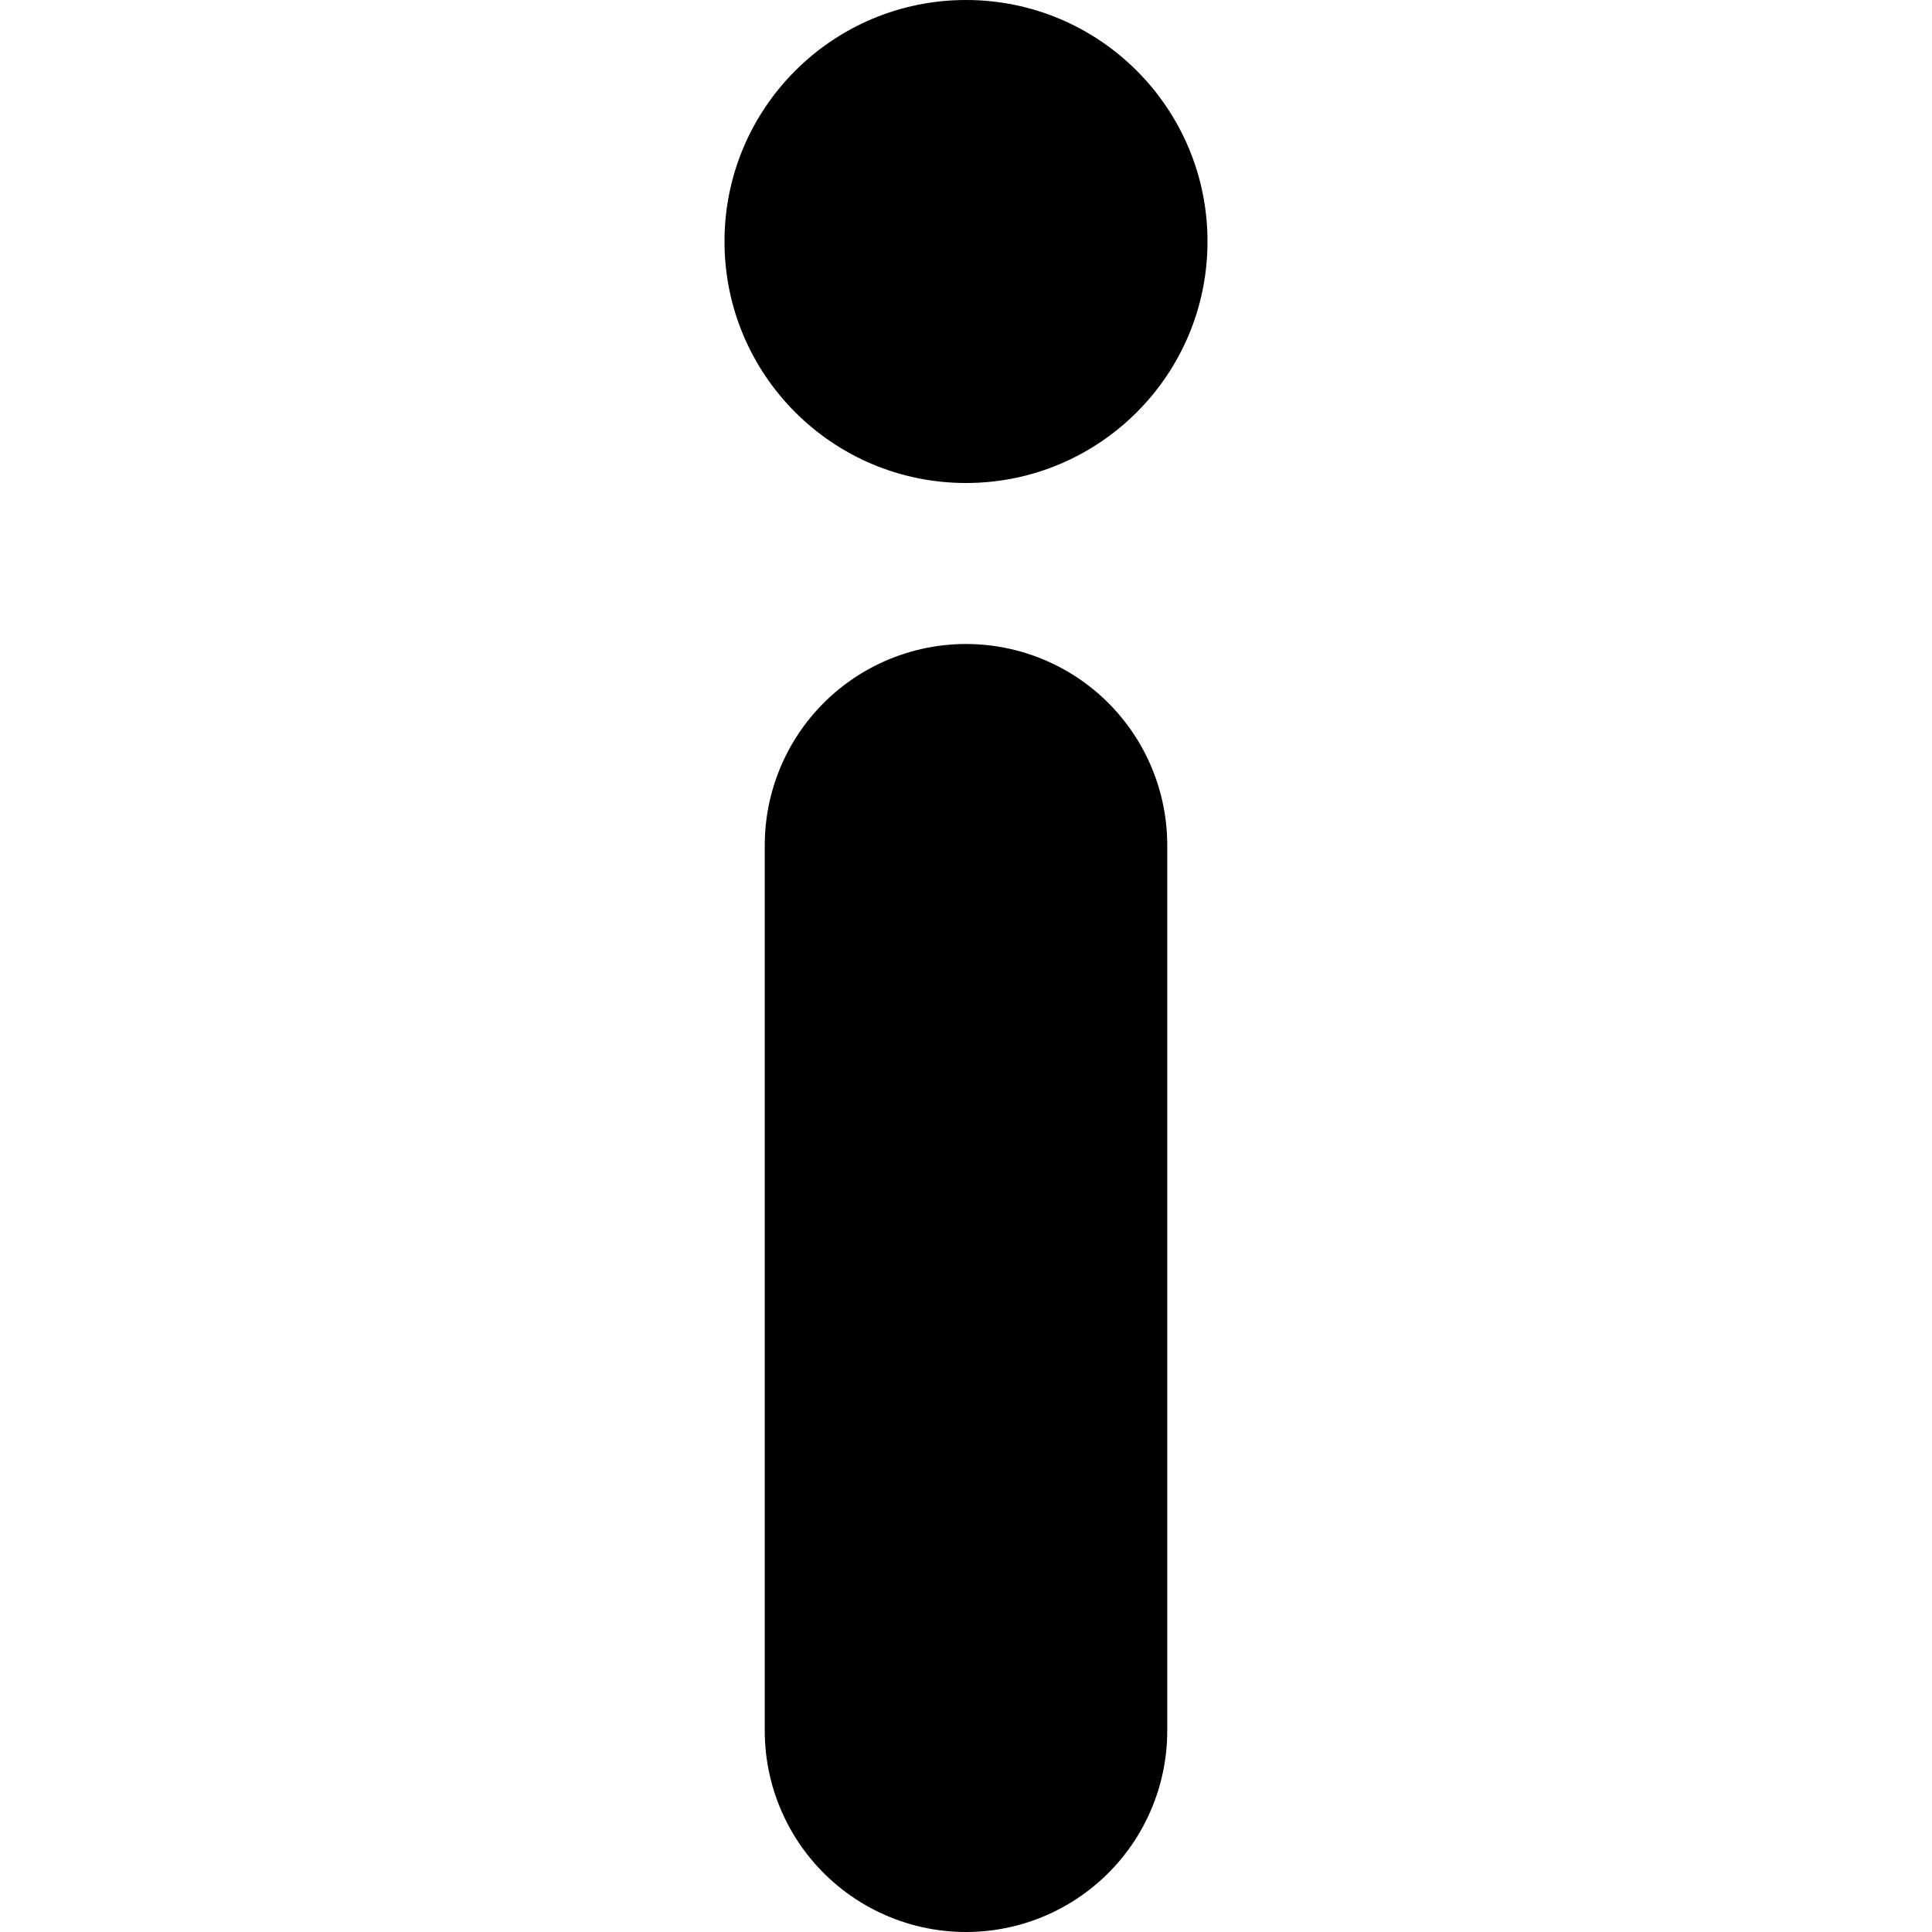
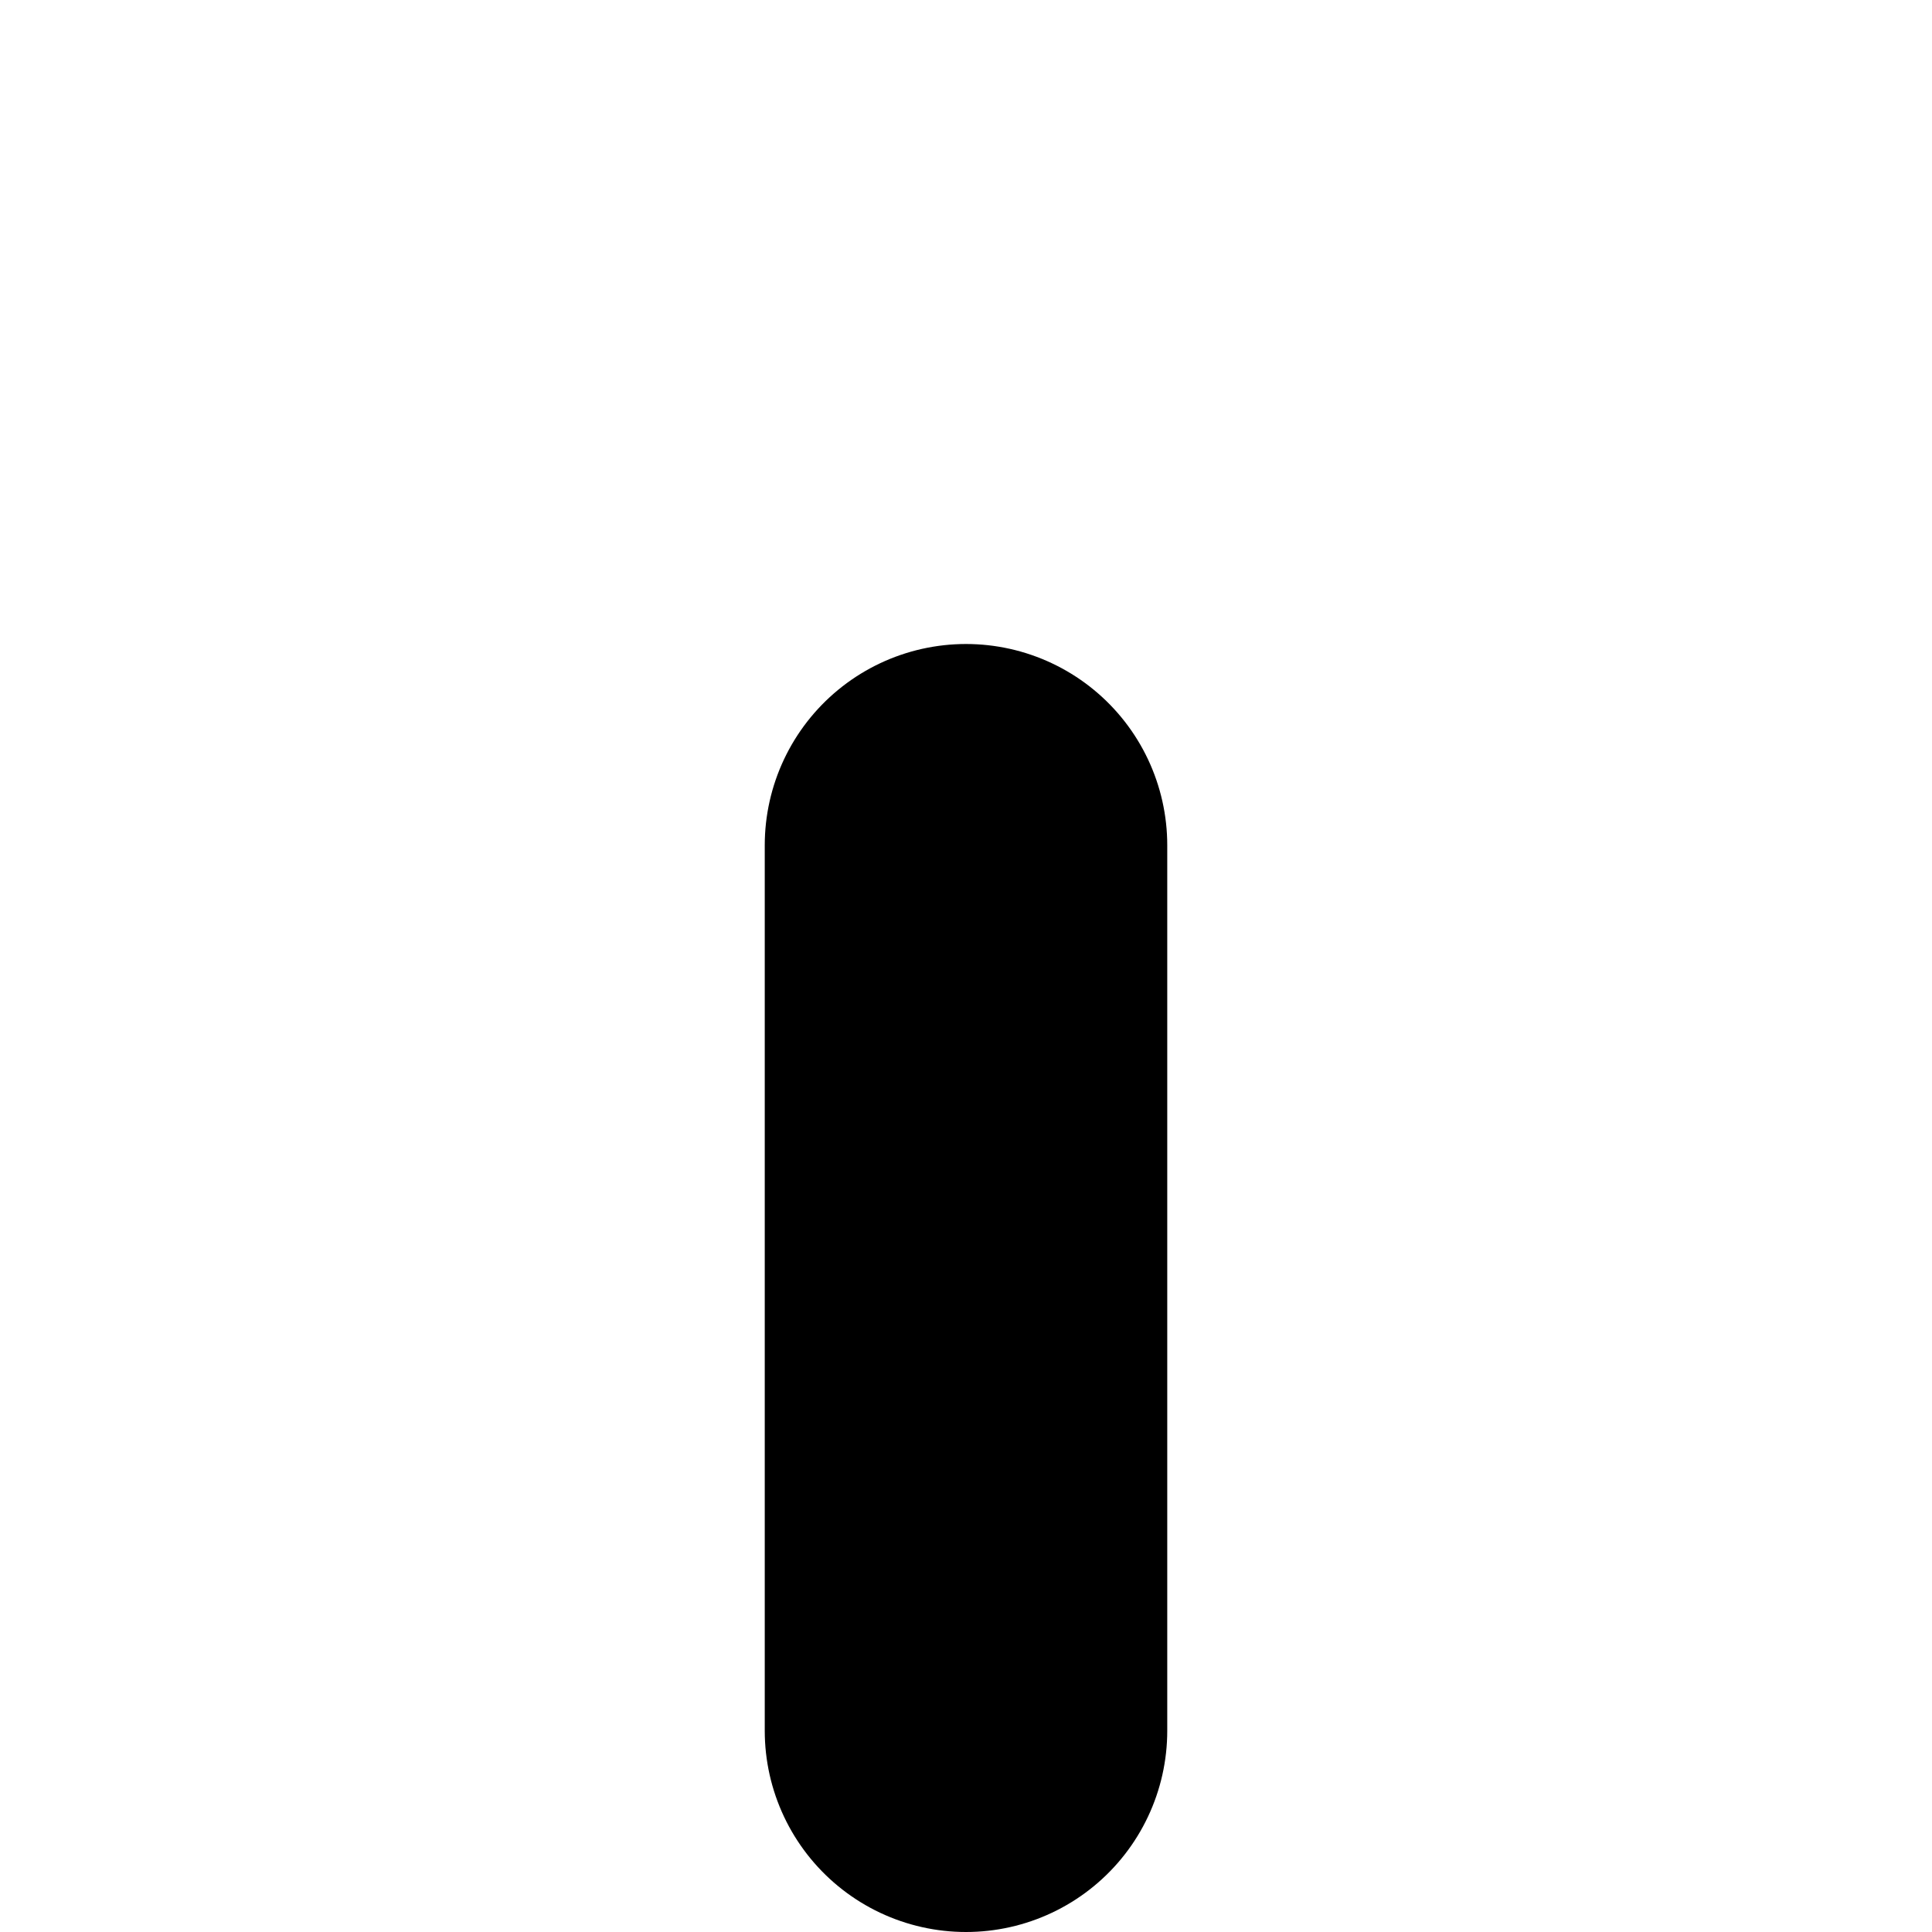
<svg xmlns="http://www.w3.org/2000/svg" width="24" height="24" viewBox="0 0 24 24" fill="none">
  <line x1="12" y1="10.5" x2="12" y2="21.5" stroke="black" stroke-width="5" stroke-linecap="round" />
-   <circle cx="12" cy="3" r="3" fill="black" />
</svg>